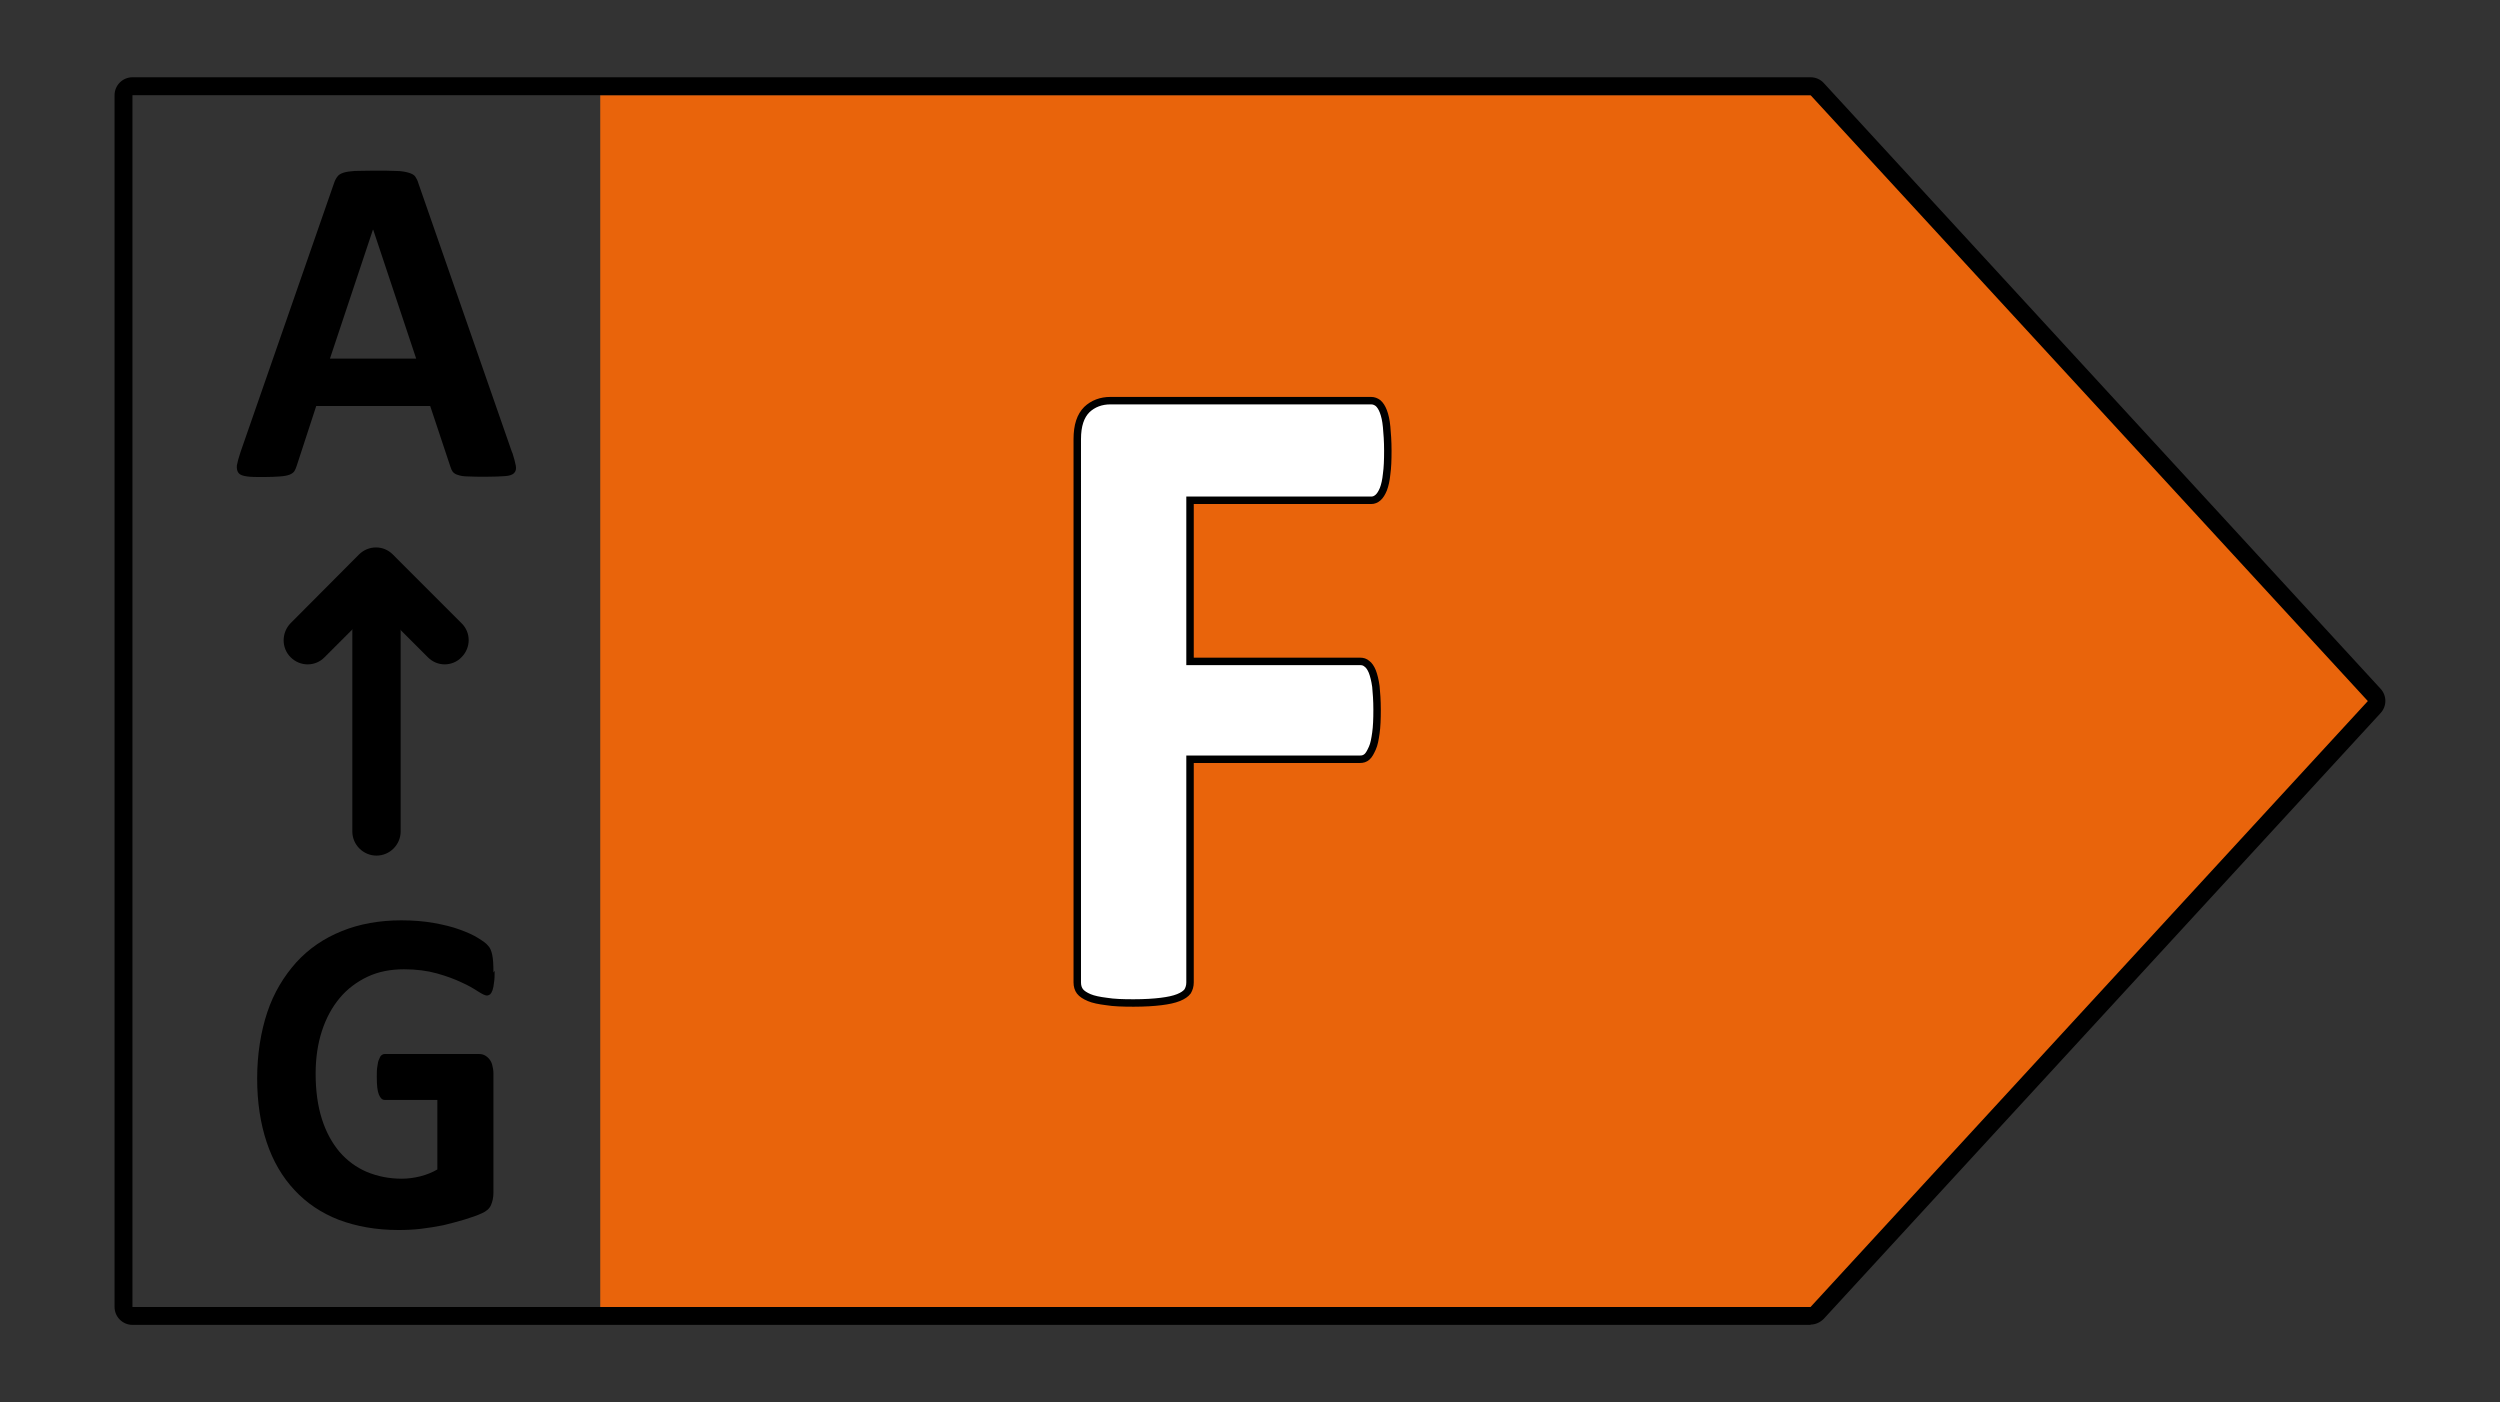
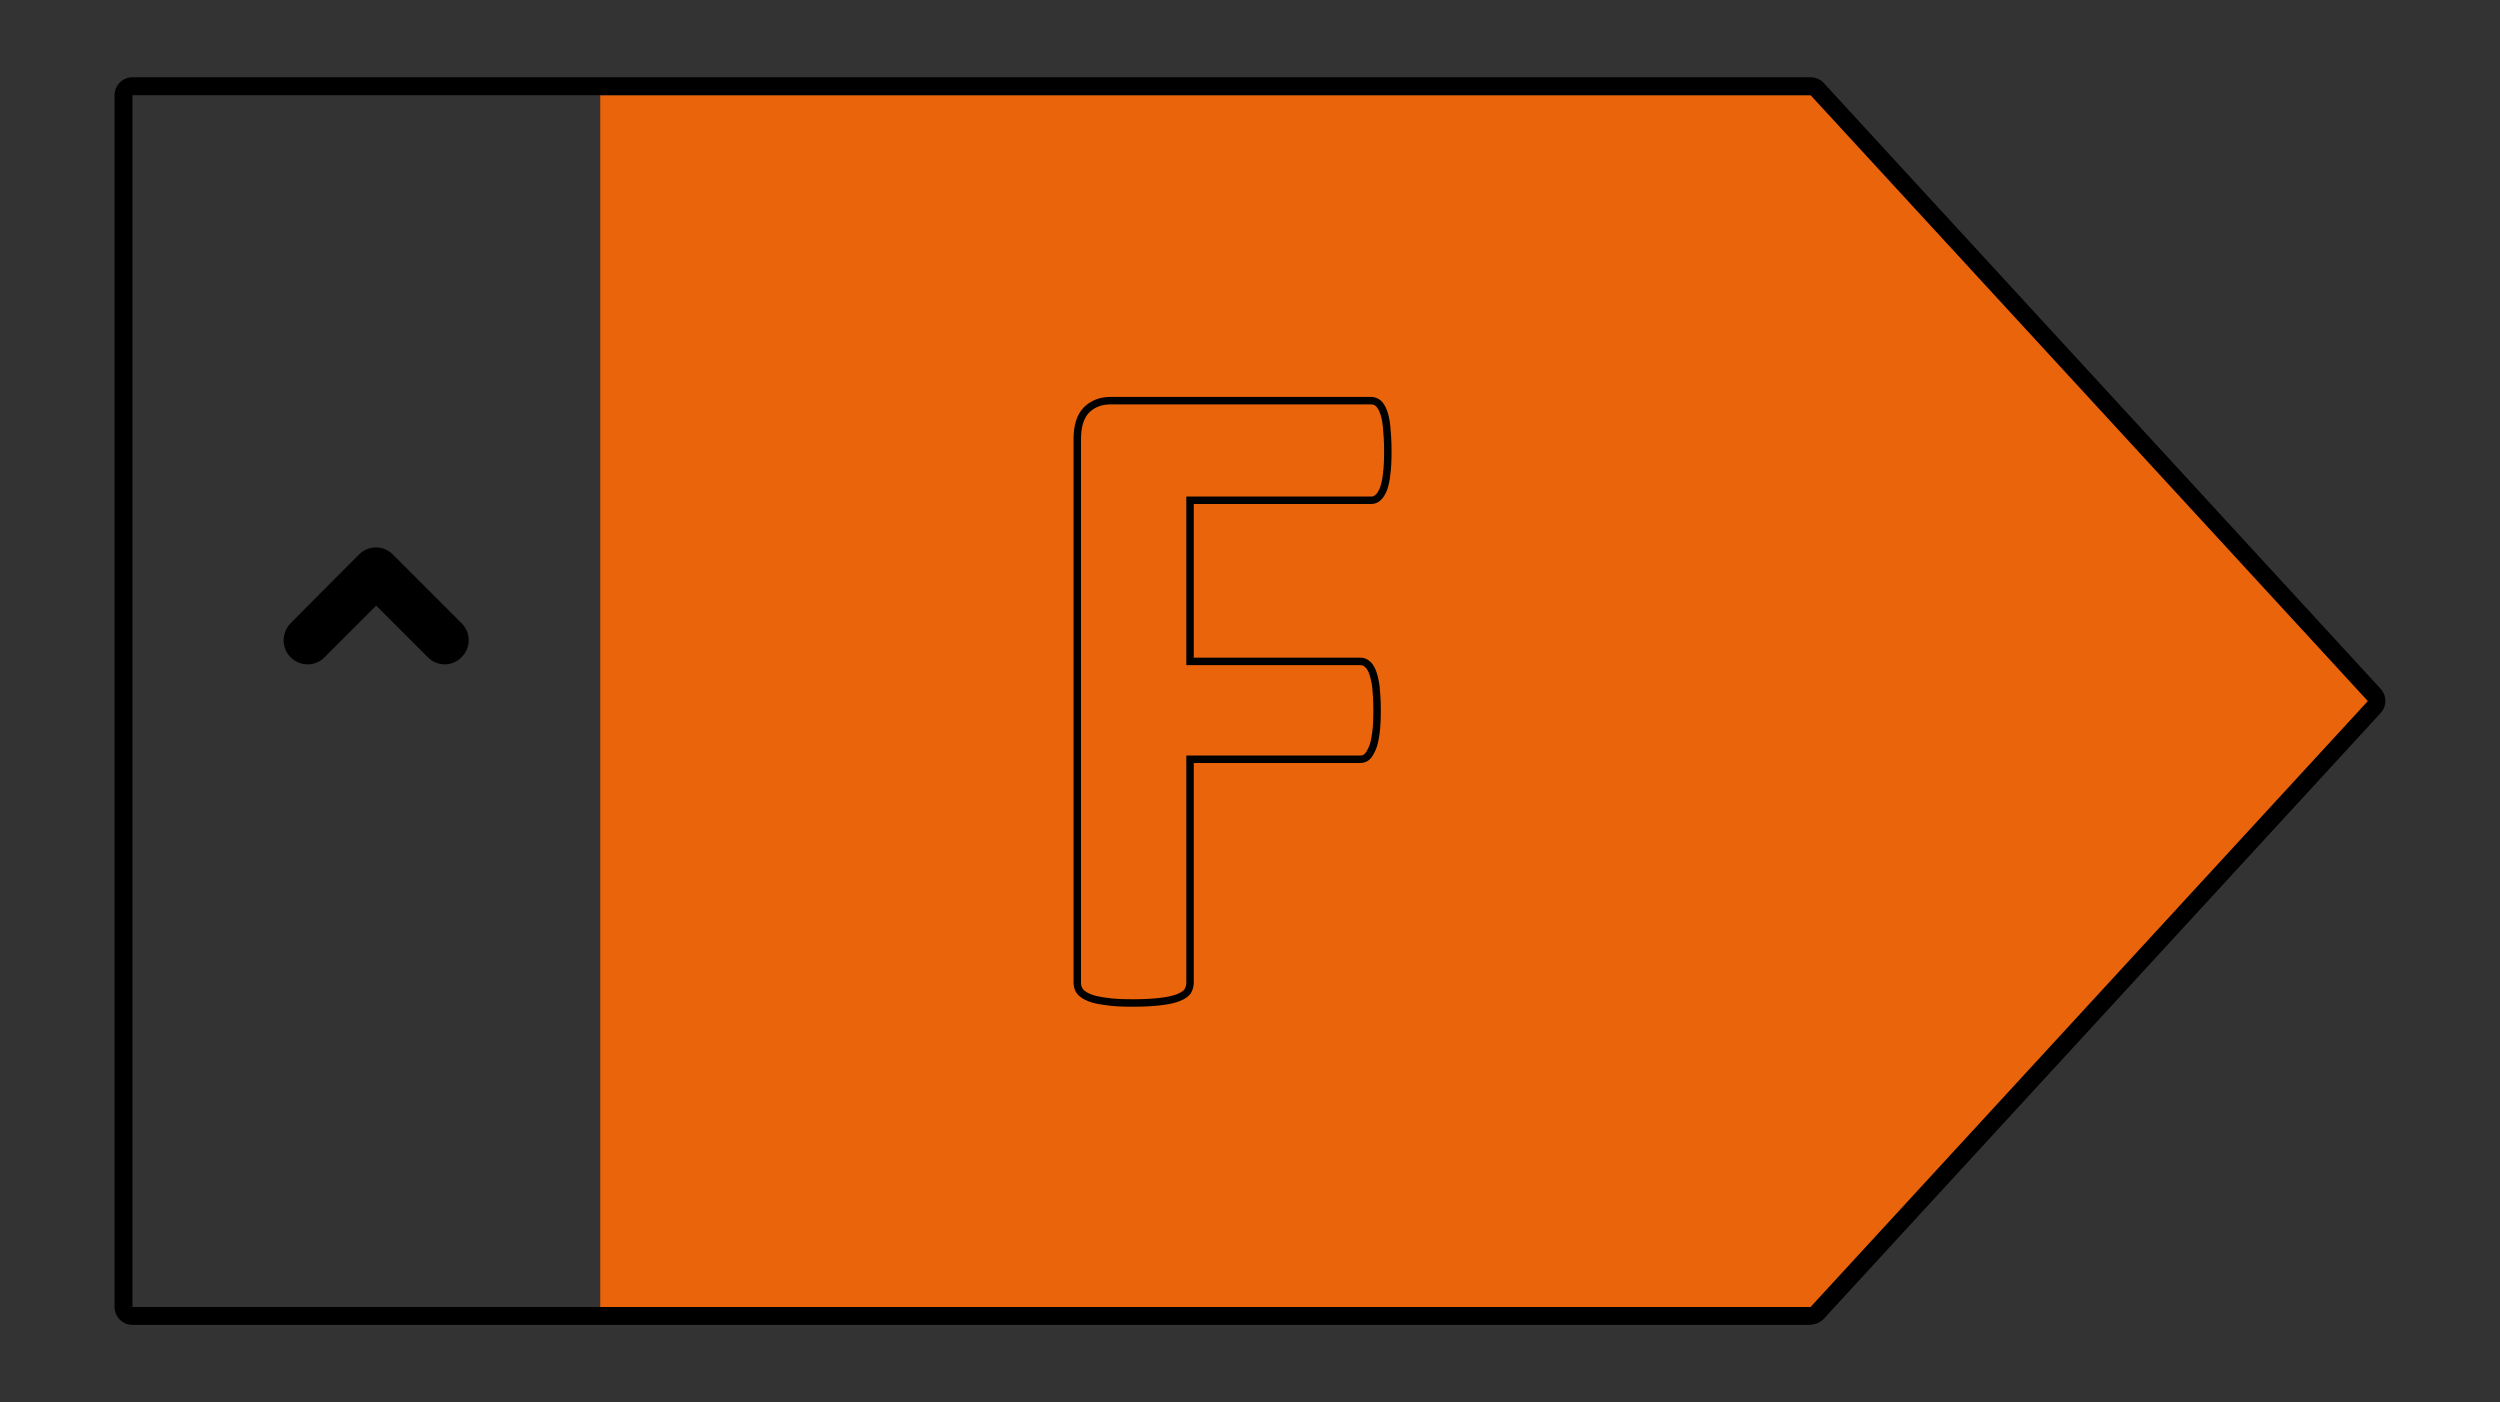
<svg xmlns="http://www.w3.org/2000/svg" id="Layer_2" viewBox="0 0 83.8 47">
  <rect x="0" y="0" width="83.8" height="47" fill="#333333" stroke="none" />
  <defs>
    <style>.cls-1,.cls-2{fill:none;}.cls-3{fill:#e9640b;}.cls-4{fill:#fff;}.cls-2{stroke:#000;stroke-miterlimit:10;stroke-width:.25px;}</style>
  </defs>
  <g id="Layer_1-2">
    <g>
      <rect class="cls-1" width="83.8" height="47" />
      <g>
        <polygon class="cls-3" points="61.09 3.19 20.12 3.19 20.12 43.81 61.09 43.81 79.76 23.5 61.09 3.19" />
        <path d="m60.69,3.19H4.44v40.62h56.25s0,0,0,0l18.68-20.31L60.69,3.19Zm0,41.22H4.44c-.33,0-.6-.27-.6-.6V3.19c0-.33.27-.6.6-.6h56.25c.17,0,.33.07.44.19l18.67,20.31c.21.23.21.58,0,.81l-18.67,20.31c-.12.12-.28.19-.44.19" />
-         <path class="cls-4" d="m46.52,15.11c0,.31-.01.57-.04.78-.02.21-.06.38-.11.51-.05.12-.11.22-.18.28-.07.06-.14.09-.23.09h-6.07v5.4h5.7c.09,0,.16.02.23.08.07.05.13.14.18.26.05.13.09.29.12.5.02.21.04.47.04.78s-.01.57-.04.78-.06.38-.12.51-.11.23-.18.29c-.07.06-.14.08-.23.08h-5.7v7.48c0,.12-.03.21-.08.3-.06.08-.16.15-.31.21-.15.06-.34.1-.58.13-.24.03-.55.05-.92.05s-.67-.01-.91-.05c-.24-.03-.44-.07-.58-.13-.14-.06-.25-.13-.31-.21-.06-.08-.09-.18-.09-.3V14.72c0-.46.11-.78.32-.99.21-.2.48-.3.79-.3h8.74c.09,0,.16.03.23.08.07.06.13.15.18.28.05.13.09.3.11.52.02.22.04.48.04.79" />
        <path class="cls-2" d="m46.52,15.11c0,.31-.01.57-.04.78-.02.21-.06.38-.11.51-.05.12-.11.22-.18.28-.07.06-.14.09-.23.09h-6.07v5.4h5.7c.09,0,.16.02.23.08.07.05.13.14.18.26.05.13.09.29.12.5.02.21.04.47.04.78s-.01.57-.04.78-.06.38-.12.51-.11.23-.18.29c-.07.06-.14.08-.23.08h-5.7v7.48c0,.12-.03.21-.08.3-.06.08-.16.15-.31.21-.15.06-.34.1-.58.13-.24.03-.55.05-.92.05s-.67-.01-.91-.05c-.24-.03-.44-.07-.58-.13-.14-.06-.25-.13-.31-.21-.06-.08-.09-.18-.09-.3V14.72c0-.46.11-.78.32-.99.21-.2.48-.3.79-.3h8.74c.09,0,.16.03.23.08.07.06.13.15.18.28.05.13.09.3.11.52.02.22.04.48.04.79Z" />
-         <path d="m12.5,7.7h0l-1.44,4.32h2.89l-1.44-4.32Zm4.67,7.46c.06.19.1.34.12.45.02.11,0,.19-.06.25s-.16.09-.31.1c-.15.01-.35.02-.61.02s-.47,0-.62-.01c-.15,0-.26-.02-.34-.05-.08-.02-.13-.06-.17-.1-.03-.04-.06-.1-.08-.17l-.68-2.04h-3.82l-.65,1.99c-.02.07-.05.14-.08.19-.03.05-.09.09-.16.12-.08.03-.18.05-.32.06-.14.01-.32.02-.55.02-.24,0-.43,0-.56-.02-.14-.02-.23-.05-.28-.11-.05-.06-.07-.15-.06-.26.02-.11.06-.26.12-.44l3.14-9.03c.03-.09.07-.16.11-.21.04-.06.11-.1.2-.13.09-.03.22-.05.38-.06.16,0,.38-.01.64-.01.31,0,.56,0,.74.01.18,0,.33.03.43.06.1.03.18.07.22.13.04.06.08.13.11.24l3.14,9.02Z" />
-         <path d="m12.62,28.68c-.44,0-.81-.36-.81-.81v-8.66c0-.45.36-.81.81-.81s.81.36.81.81v8.66c0,.44-.36.81-.81.81" />
        <path d="m14.91,22.27c-.21,0-.41-.08-.57-.24l-1.73-1.73-1.73,1.73c-.31.32-.82.32-1.14,0-.31-.31-.31-.82,0-1.14l2.29-2.3c.32-.32.83-.32,1.14,0l2.3,2.3c.32.31.32.82,0,1.14-.15.16-.36.24-.57.24" />
-         <path d="m16.58,32.54c0,.15,0,.28-.02.39-.01.11-.03.2-.05.26-.02.06-.05.11-.08.14-.03.02-.07.04-.11.04-.06,0-.16-.05-.3-.14-.14-.09-.32-.2-.55-.3-.23-.11-.5-.21-.82-.3-.32-.09-.69-.14-1.11-.14-.45,0-.86.08-1.22.25-.36.17-.68.41-.93.71-.26.31-.46.68-.6,1.11-.14.43-.21.91-.21,1.43,0,.57.07,1.08.21,1.52.14.44.34.8.59,1.1.25.29.56.52.91.67.36.15.75.23,1.18.23.21,0,.42-.03.62-.08s.4-.13.57-.23v-2.33h-1.76c-.09,0-.15-.06-.2-.18-.05-.12-.07-.31-.07-.59,0-.14,0-.26.02-.36.01-.1.03-.18.06-.24.02-.06.05-.11.08-.13.04-.03.07-.04.12-.04h3.13c.08,0,.14.01.2.04.06.03.11.07.16.13.05.06.08.12.1.2.02.08.04.17.04.28v4c0,.16-.03.29-.08.41-.05.12-.15.21-.31.28-.15.07-.35.14-.58.21-.23.07-.47.13-.71.19-.25.05-.5.09-.75.12-.25.03-.5.04-.76.04-.74,0-1.4-.12-1.99-.34-.59-.23-1.08-.56-1.49-1-.41-.44-.72-.97-.93-1.6-.21-.63-.32-1.34-.32-2.14s.12-1.56.34-2.22.56-1.21.97-1.67c.42-.46.93-.81,1.53-1.05.59-.24,1.26-.36,1.99-.36.4,0,.77.03,1.1.09.33.06.62.13.86.22.25.09.45.18.61.28.16.1.28.18.34.26.07.07.11.17.14.31s.04.33.04.59" />
      </g>
    </g>
  </g>
</svg>